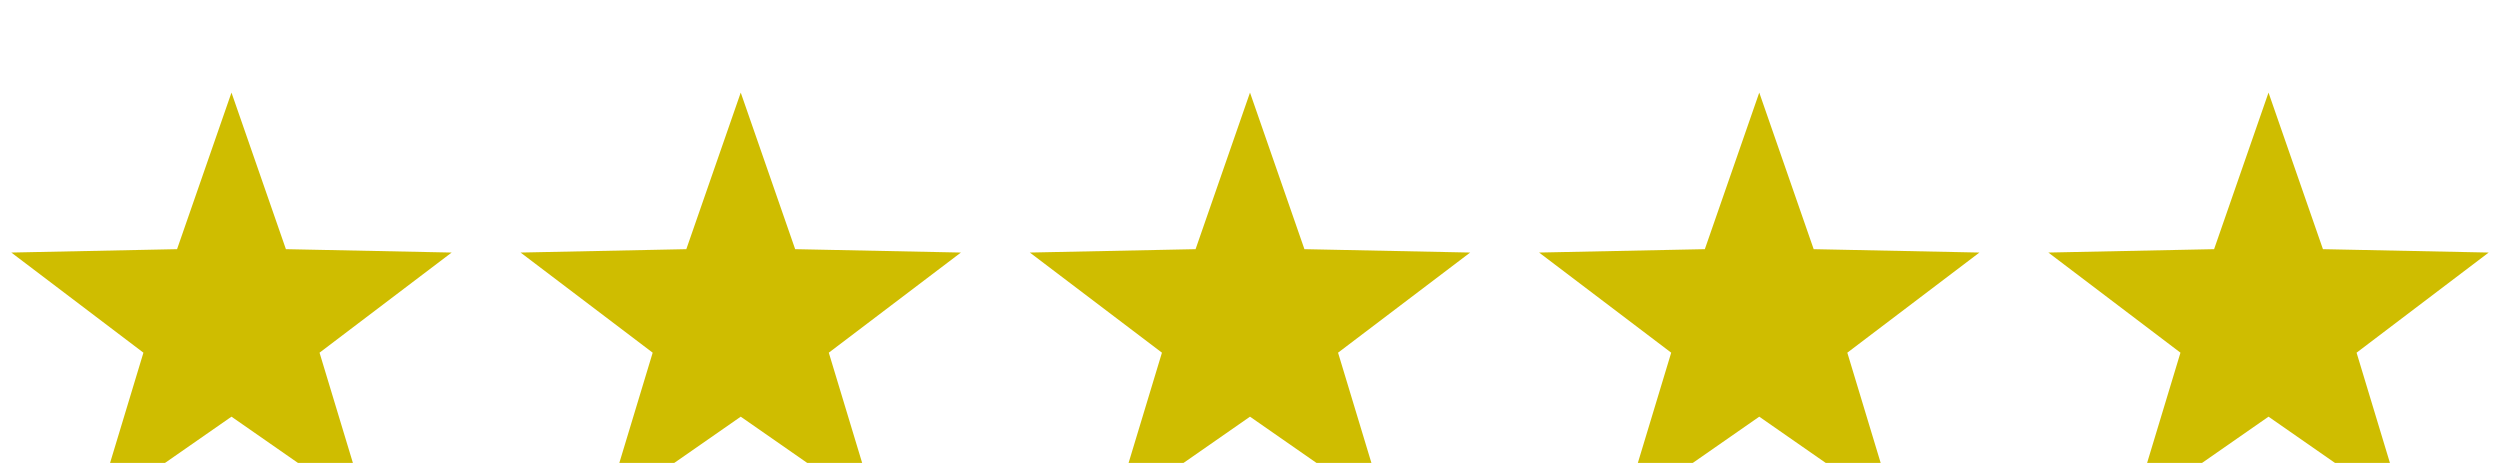
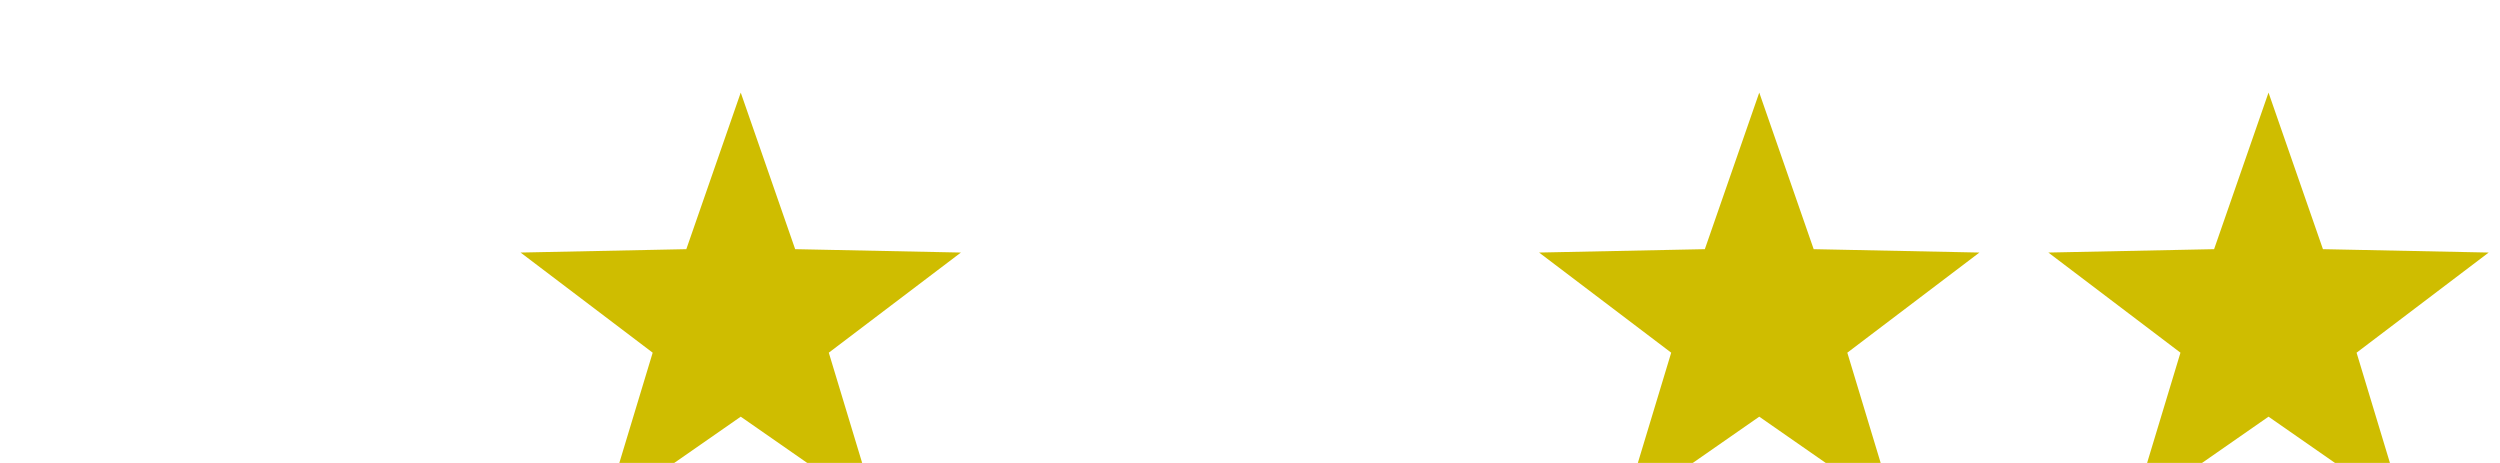
<svg xmlns="http://www.w3.org/2000/svg" width="108" height="20" viewBox="0 0 108 20" fill="none">
  <g filter="url(#filter0_i_39_865)">
-     <path d="M10 0L12.351 6.764L19.511 6.91L13.804 11.236L15.878 18.09L10 14L4.122 18.09L6.196 11.236L0.489 6.91L7.649 6.764L10 0Z" fill="#CFBD00" />
-   </g>
+     </g>
  <g filter="url(#filter1_i_39_865)">
    <path d="M32 0L34.351 6.764L41.511 6.91L35.804 11.236L37.878 18.09L32 14L26.122 18.09L28.196 11.236L22.489 6.91L29.649 6.764L32 0Z" fill="#CFBD00" />
  </g>
  <g filter="url(#filter2_i_39_865)">
-     <path d="M54 0L56.351 6.764L63.511 6.91L57.804 11.236L59.878 18.09L54 14L48.122 18.09L50.196 11.236L44.489 6.91L51.649 6.764L54 0Z" fill="#CFBD00" />
-   </g>
+     </g>
  <g filter="url(#filter3_i_39_865)">
    <path d="M76 0L78.351 6.764L85.511 6.91L79.804 11.236L81.878 18.09L76 14L70.122 18.09L72.196 11.236L66.489 6.91L73.649 6.764L76 0Z" fill="#CFBD00" />
  </g>
  <g filter="url(#filter4_i_39_865)">
    <path d="M98 0L100.351 6.764L107.511 6.91L101.804 11.236L103.878 18.09L98 14L92.122 18.09L94.196 11.236L88.489 6.91L95.649 6.764L98 0Z" fill="#CFBD00" />
  </g>
  <defs>
    <filter id="filter0_i_39_865" x="0.489" y="0" width="19.021" height="22.09" filterUnits="userSpaceOnUse" color-interpolation-filters="sRGB">
      <feFlood flood-opacity="0" result="BackgroundImageFix" />
      <feBlend mode="normal" in="SourceGraphic" in2="BackgroundImageFix" result="shape" />
      <feColorMatrix in="SourceAlpha" type="matrix" values="0 0 0 0 0 0 0 0 0 0 0 0 0 0 0 0 0 0 127 0" result="hardAlpha" />
      <feOffset dy="4" />
      <feGaussianBlur stdDeviation="2" />
      <feComposite in2="hardAlpha" operator="arithmetic" k2="-1" k3="1" />
      <feColorMatrix type="matrix" values="0 0 0 0 0 0 0 0 0 0 0 0 0 0 0 0 0 0 0.25 0" />
      <feBlend mode="normal" in2="shape" result="effect1_innerShadow_39_865" />
    </filter>
    <filter id="filter1_i_39_865" x="22.489" y="0" width="19.021" height="22.09" filterUnits="userSpaceOnUse" color-interpolation-filters="sRGB">
      <feFlood flood-opacity="0" result="BackgroundImageFix" />
      <feBlend mode="normal" in="SourceGraphic" in2="BackgroundImageFix" result="shape" />
      <feColorMatrix in="SourceAlpha" type="matrix" values="0 0 0 0 0 0 0 0 0 0 0 0 0 0 0 0 0 0 127 0" result="hardAlpha" />
      <feOffset dy="4" />
      <feGaussianBlur stdDeviation="2" />
      <feComposite in2="hardAlpha" operator="arithmetic" k2="-1" k3="1" />
      <feColorMatrix type="matrix" values="0 0 0 0 0 0 0 0 0 0 0 0 0 0 0 0 0 0 0.25 0" />
      <feBlend mode="normal" in2="shape" result="effect1_innerShadow_39_865" />
    </filter>
    <filter id="filter2_i_39_865" x="44.489" y="0" width="19.021" height="22.09" filterUnits="userSpaceOnUse" color-interpolation-filters="sRGB">
      <feFlood flood-opacity="0" result="BackgroundImageFix" />
      <feBlend mode="normal" in="SourceGraphic" in2="BackgroundImageFix" result="shape" />
      <feColorMatrix in="SourceAlpha" type="matrix" values="0 0 0 0 0 0 0 0 0 0 0 0 0 0 0 0 0 0 127 0" result="hardAlpha" />
      <feOffset dy="4" />
      <feGaussianBlur stdDeviation="2" />
      <feComposite in2="hardAlpha" operator="arithmetic" k2="-1" k3="1" />
      <feColorMatrix type="matrix" values="0 0 0 0 0 0 0 0 0 0 0 0 0 0 0 0 0 0 0.25 0" />
      <feBlend mode="normal" in2="shape" result="effect1_innerShadow_39_865" />
    </filter>
    <filter id="filter3_i_39_865" x="66.489" y="0" width="19.021" height="22.09" filterUnits="userSpaceOnUse" color-interpolation-filters="sRGB">
      <feFlood flood-opacity="0" result="BackgroundImageFix" />
      <feBlend mode="normal" in="SourceGraphic" in2="BackgroundImageFix" result="shape" />
      <feColorMatrix in="SourceAlpha" type="matrix" values="0 0 0 0 0 0 0 0 0 0 0 0 0 0 0 0 0 0 127 0" result="hardAlpha" />
      <feOffset dy="4" />
      <feGaussianBlur stdDeviation="2" />
      <feComposite in2="hardAlpha" operator="arithmetic" k2="-1" k3="1" />
      <feColorMatrix type="matrix" values="0 0 0 0 0 0 0 0 0 0 0 0 0 0 0 0 0 0 0.25 0" />
      <feBlend mode="normal" in2="shape" result="effect1_innerShadow_39_865" />
    </filter>
    <filter id="filter4_i_39_865" x="88.489" y="0" width="19.021" height="22.09" filterUnits="userSpaceOnUse" color-interpolation-filters="sRGB">
      <feFlood flood-opacity="0" result="BackgroundImageFix" />
      <feBlend mode="normal" in="SourceGraphic" in2="BackgroundImageFix" result="shape" />
      <feColorMatrix in="SourceAlpha" type="matrix" values="0 0 0 0 0 0 0 0 0 0 0 0 0 0 0 0 0 0 127 0" result="hardAlpha" />
      <feOffset dy="4" />
      <feGaussianBlur stdDeviation="2" />
      <feComposite in2="hardAlpha" operator="arithmetic" k2="-1" k3="1" />
      <feColorMatrix type="matrix" values="0 0 0 0 0 0 0 0 0 0 0 0 0 0 0 0 0 0 0.25 0" />
      <feBlend mode="normal" in2="shape" result="effect1_innerShadow_39_865" />
    </filter>
  </defs>
</svg>